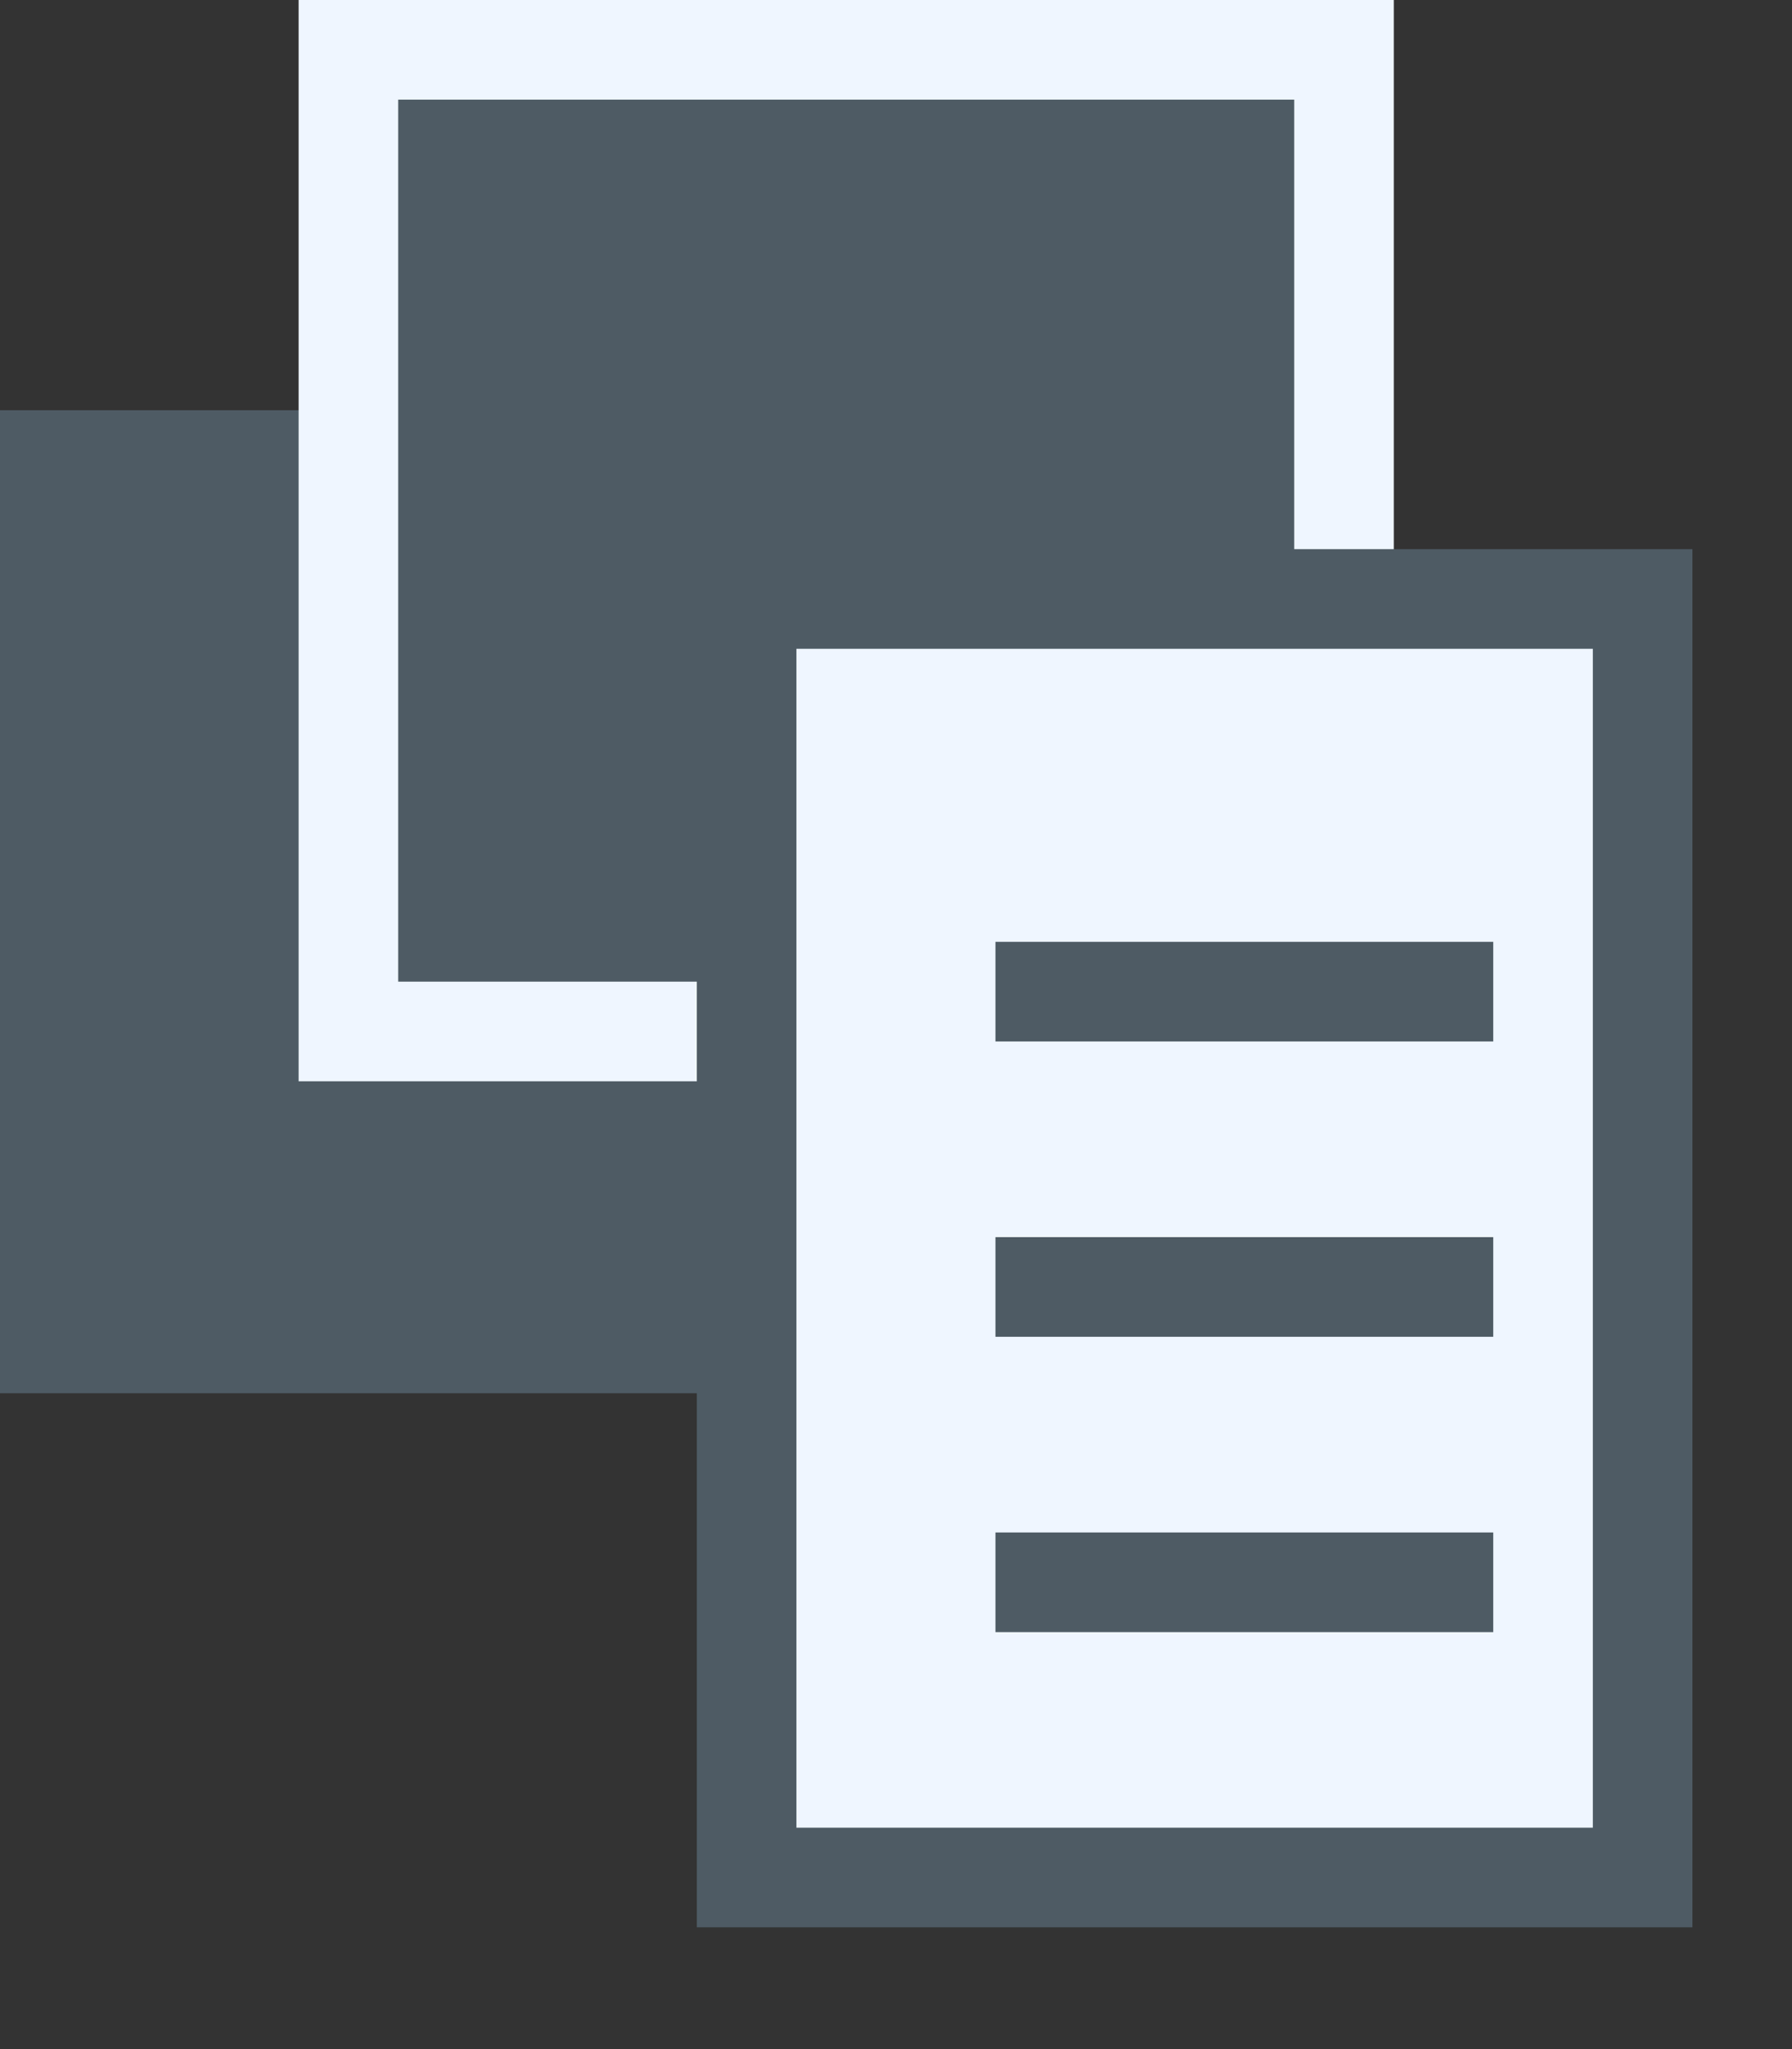
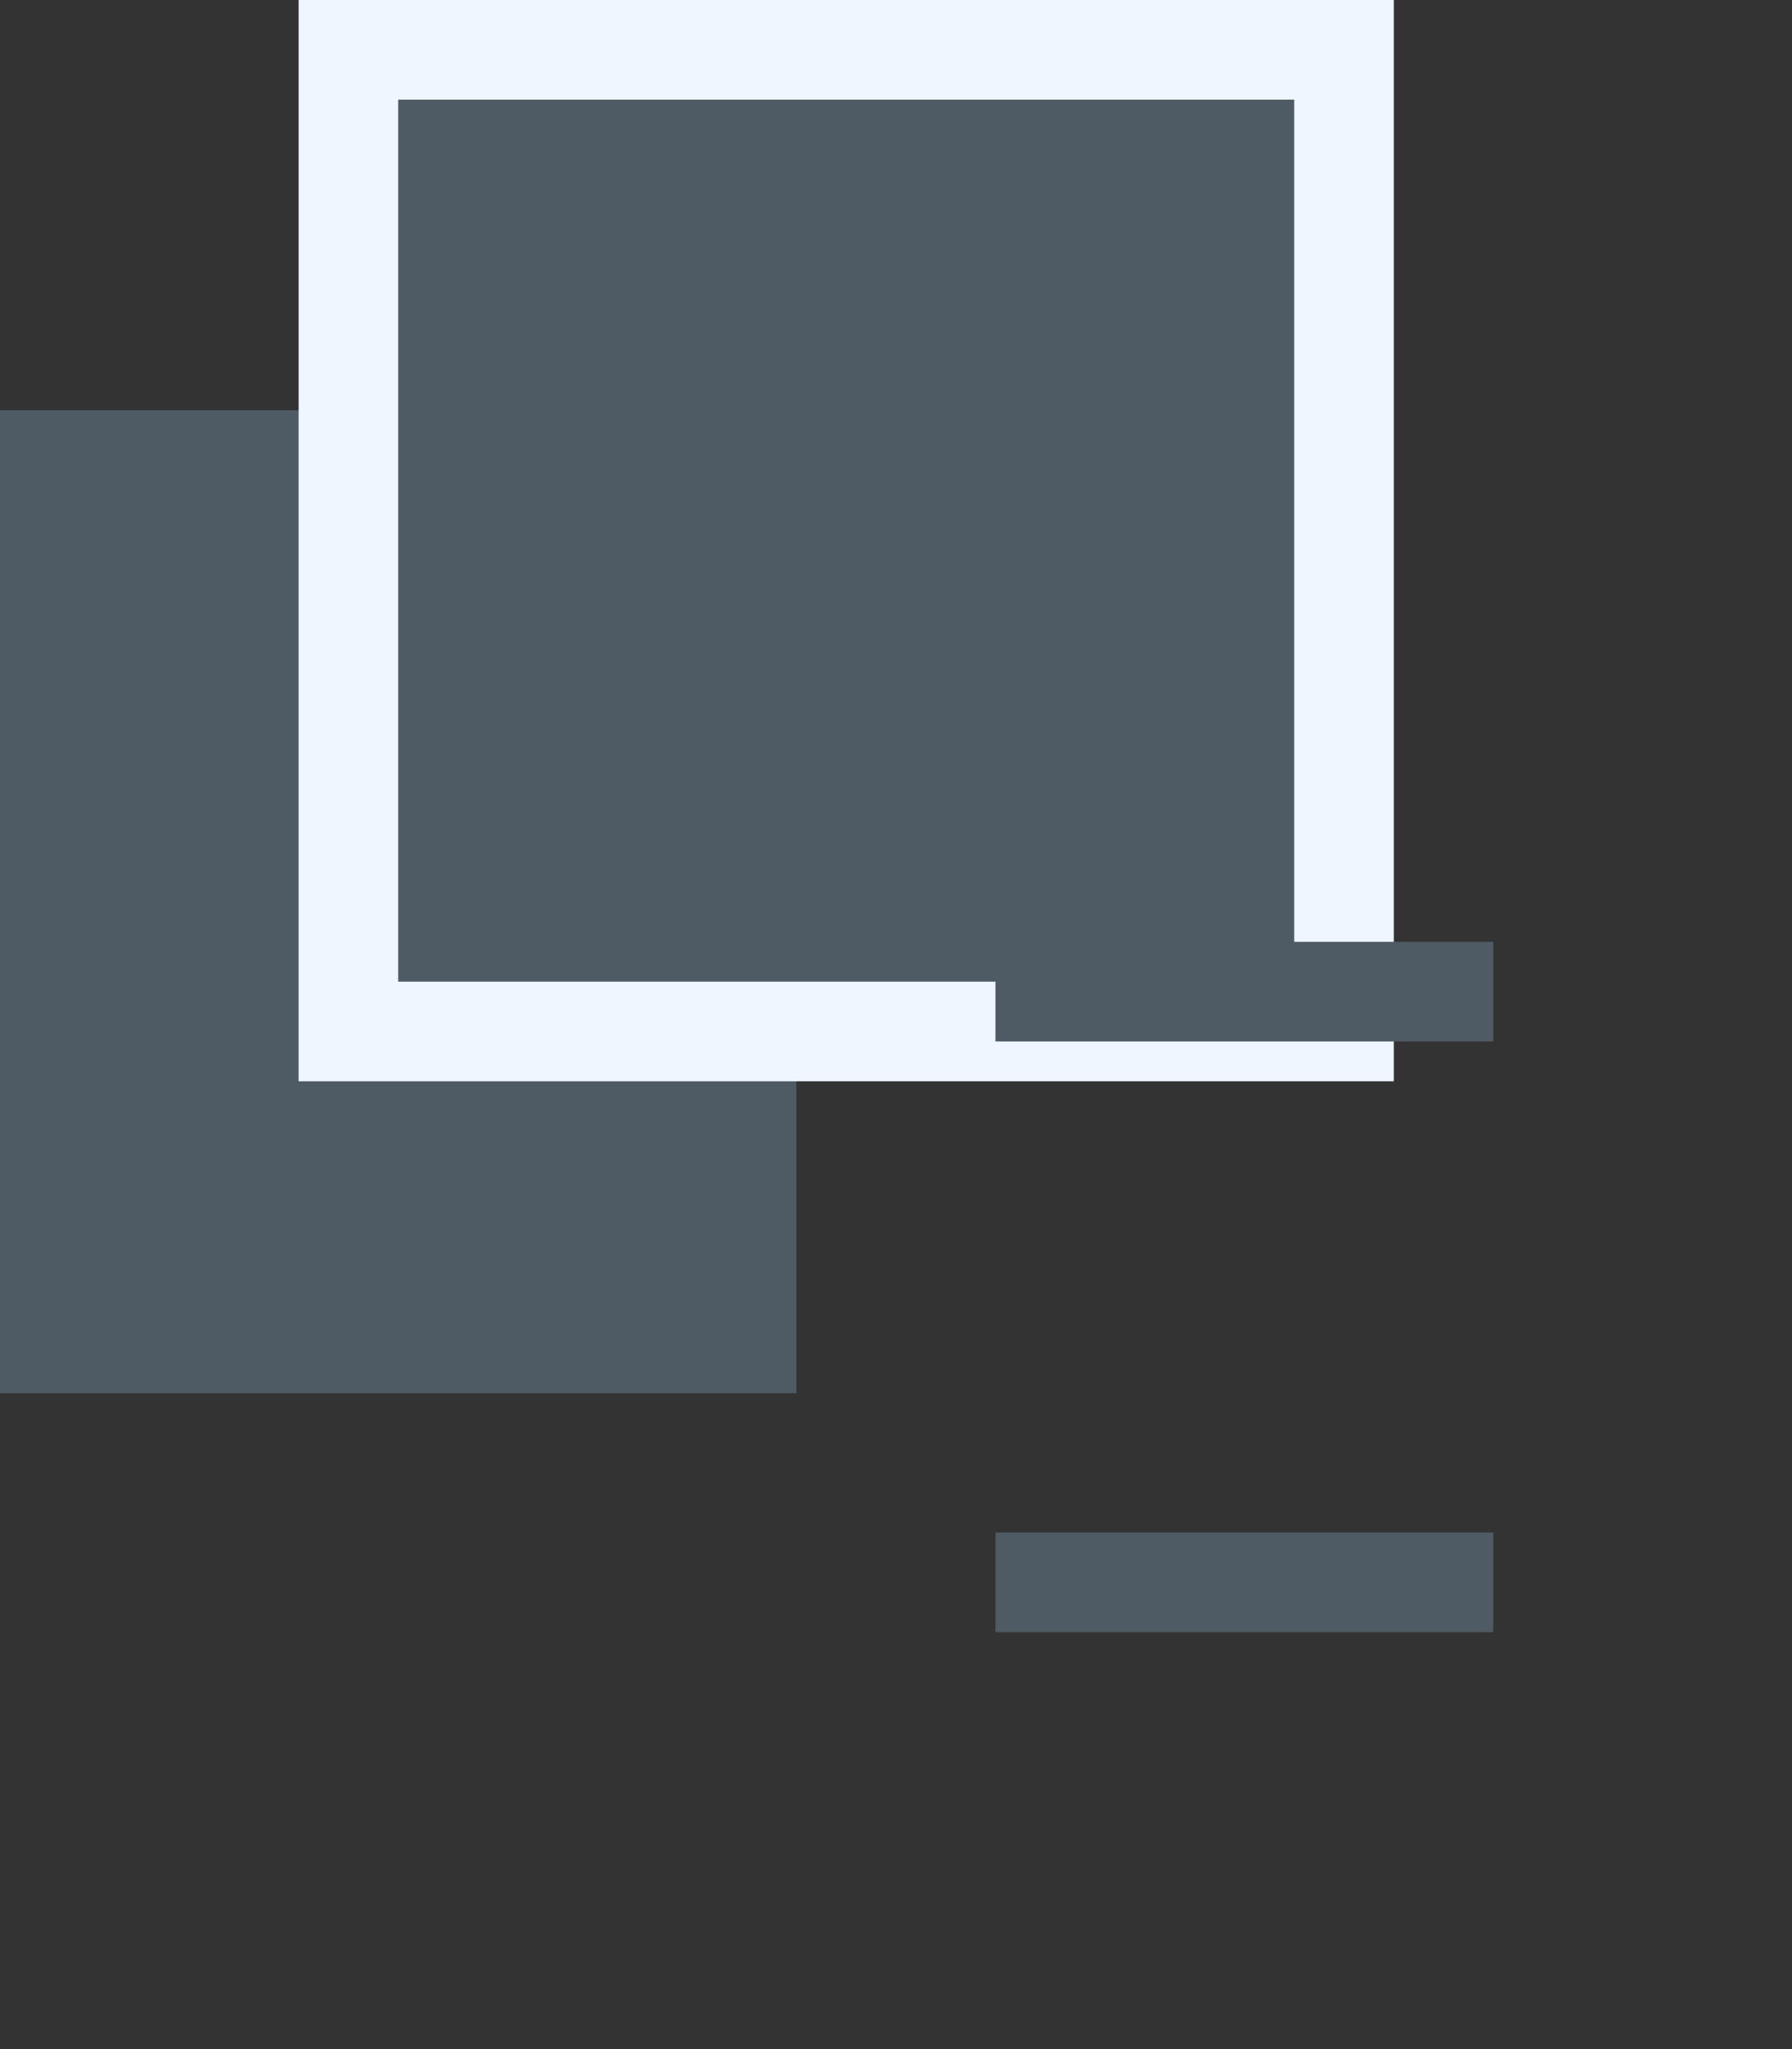
<svg xmlns="http://www.w3.org/2000/svg" fill="none" height="100%" overflow="visible" preserveAspectRatio="none" style="display: block;" viewBox="0 0 14 16" width="100%">
  <rect x="0" y="0" width="14" height="16" fill="#333333" stroke="none" />
  <g id="Paper Icon">
    <rect fill="#4E5B64" height="7.676" id="Rectangle 66" width="6.222" x="-0" y="3.203" />
    <rect fill="#4E5B64" height="7.665" id="Rectangle 66_2" stroke="#EFF6FF" stroke-width="0.778" width="7.778" x="2.722" y="0.389" />
-     <rect fill="#EFF6FF" height="9.983" id="Rectangle 67" stroke="#4E5B64" stroke-width="0.778" width="7" x="5.833" y="4.677" />
    <line id="Line 29" stroke="#4E5B64" stroke-width="0.778" x1="7.777" x2="11.666" y1="7.743" y2="7.743" />
-     <line id="Line 29_2" stroke="#4E5B64" stroke-width="0.778" x1="7.777" x2="11.666" y1="10.049" y2="10.049" />
    <line id="Line 29_3" stroke="#4E5B64" stroke-width="0.778" x1="7.777" x2="11.666" y1="12.355" y2="12.355" />
  </g>
</svg>